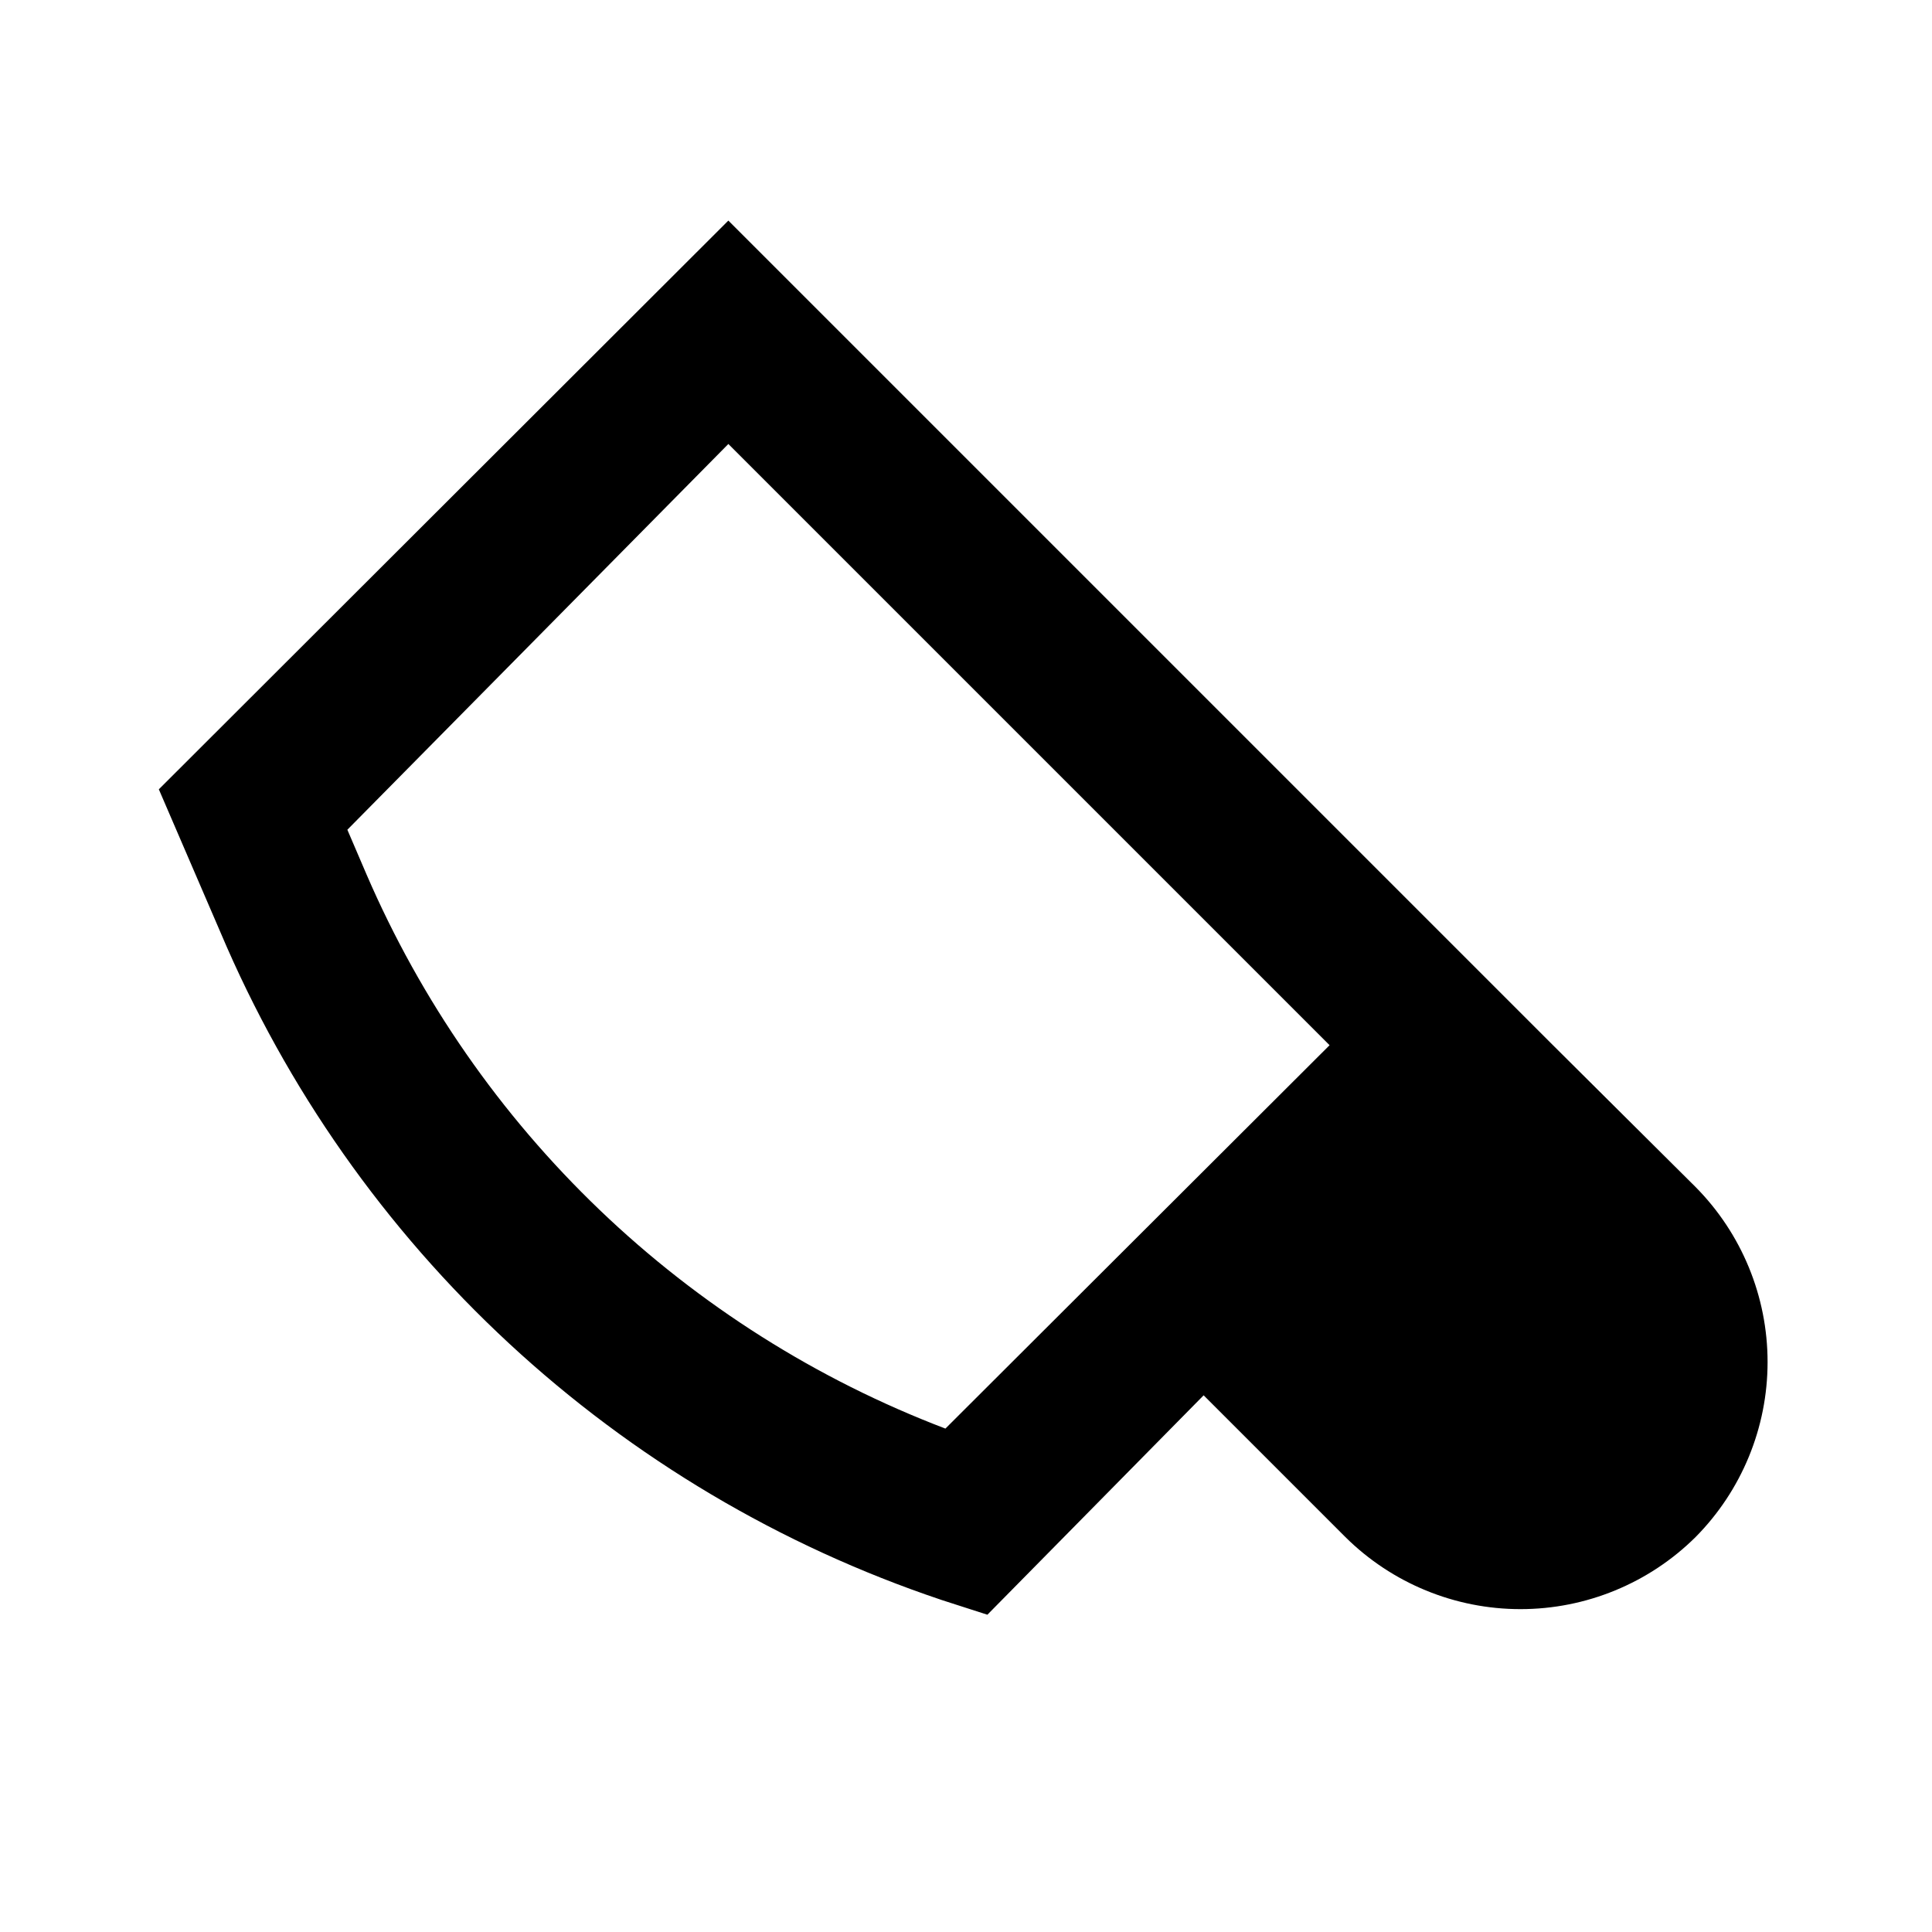
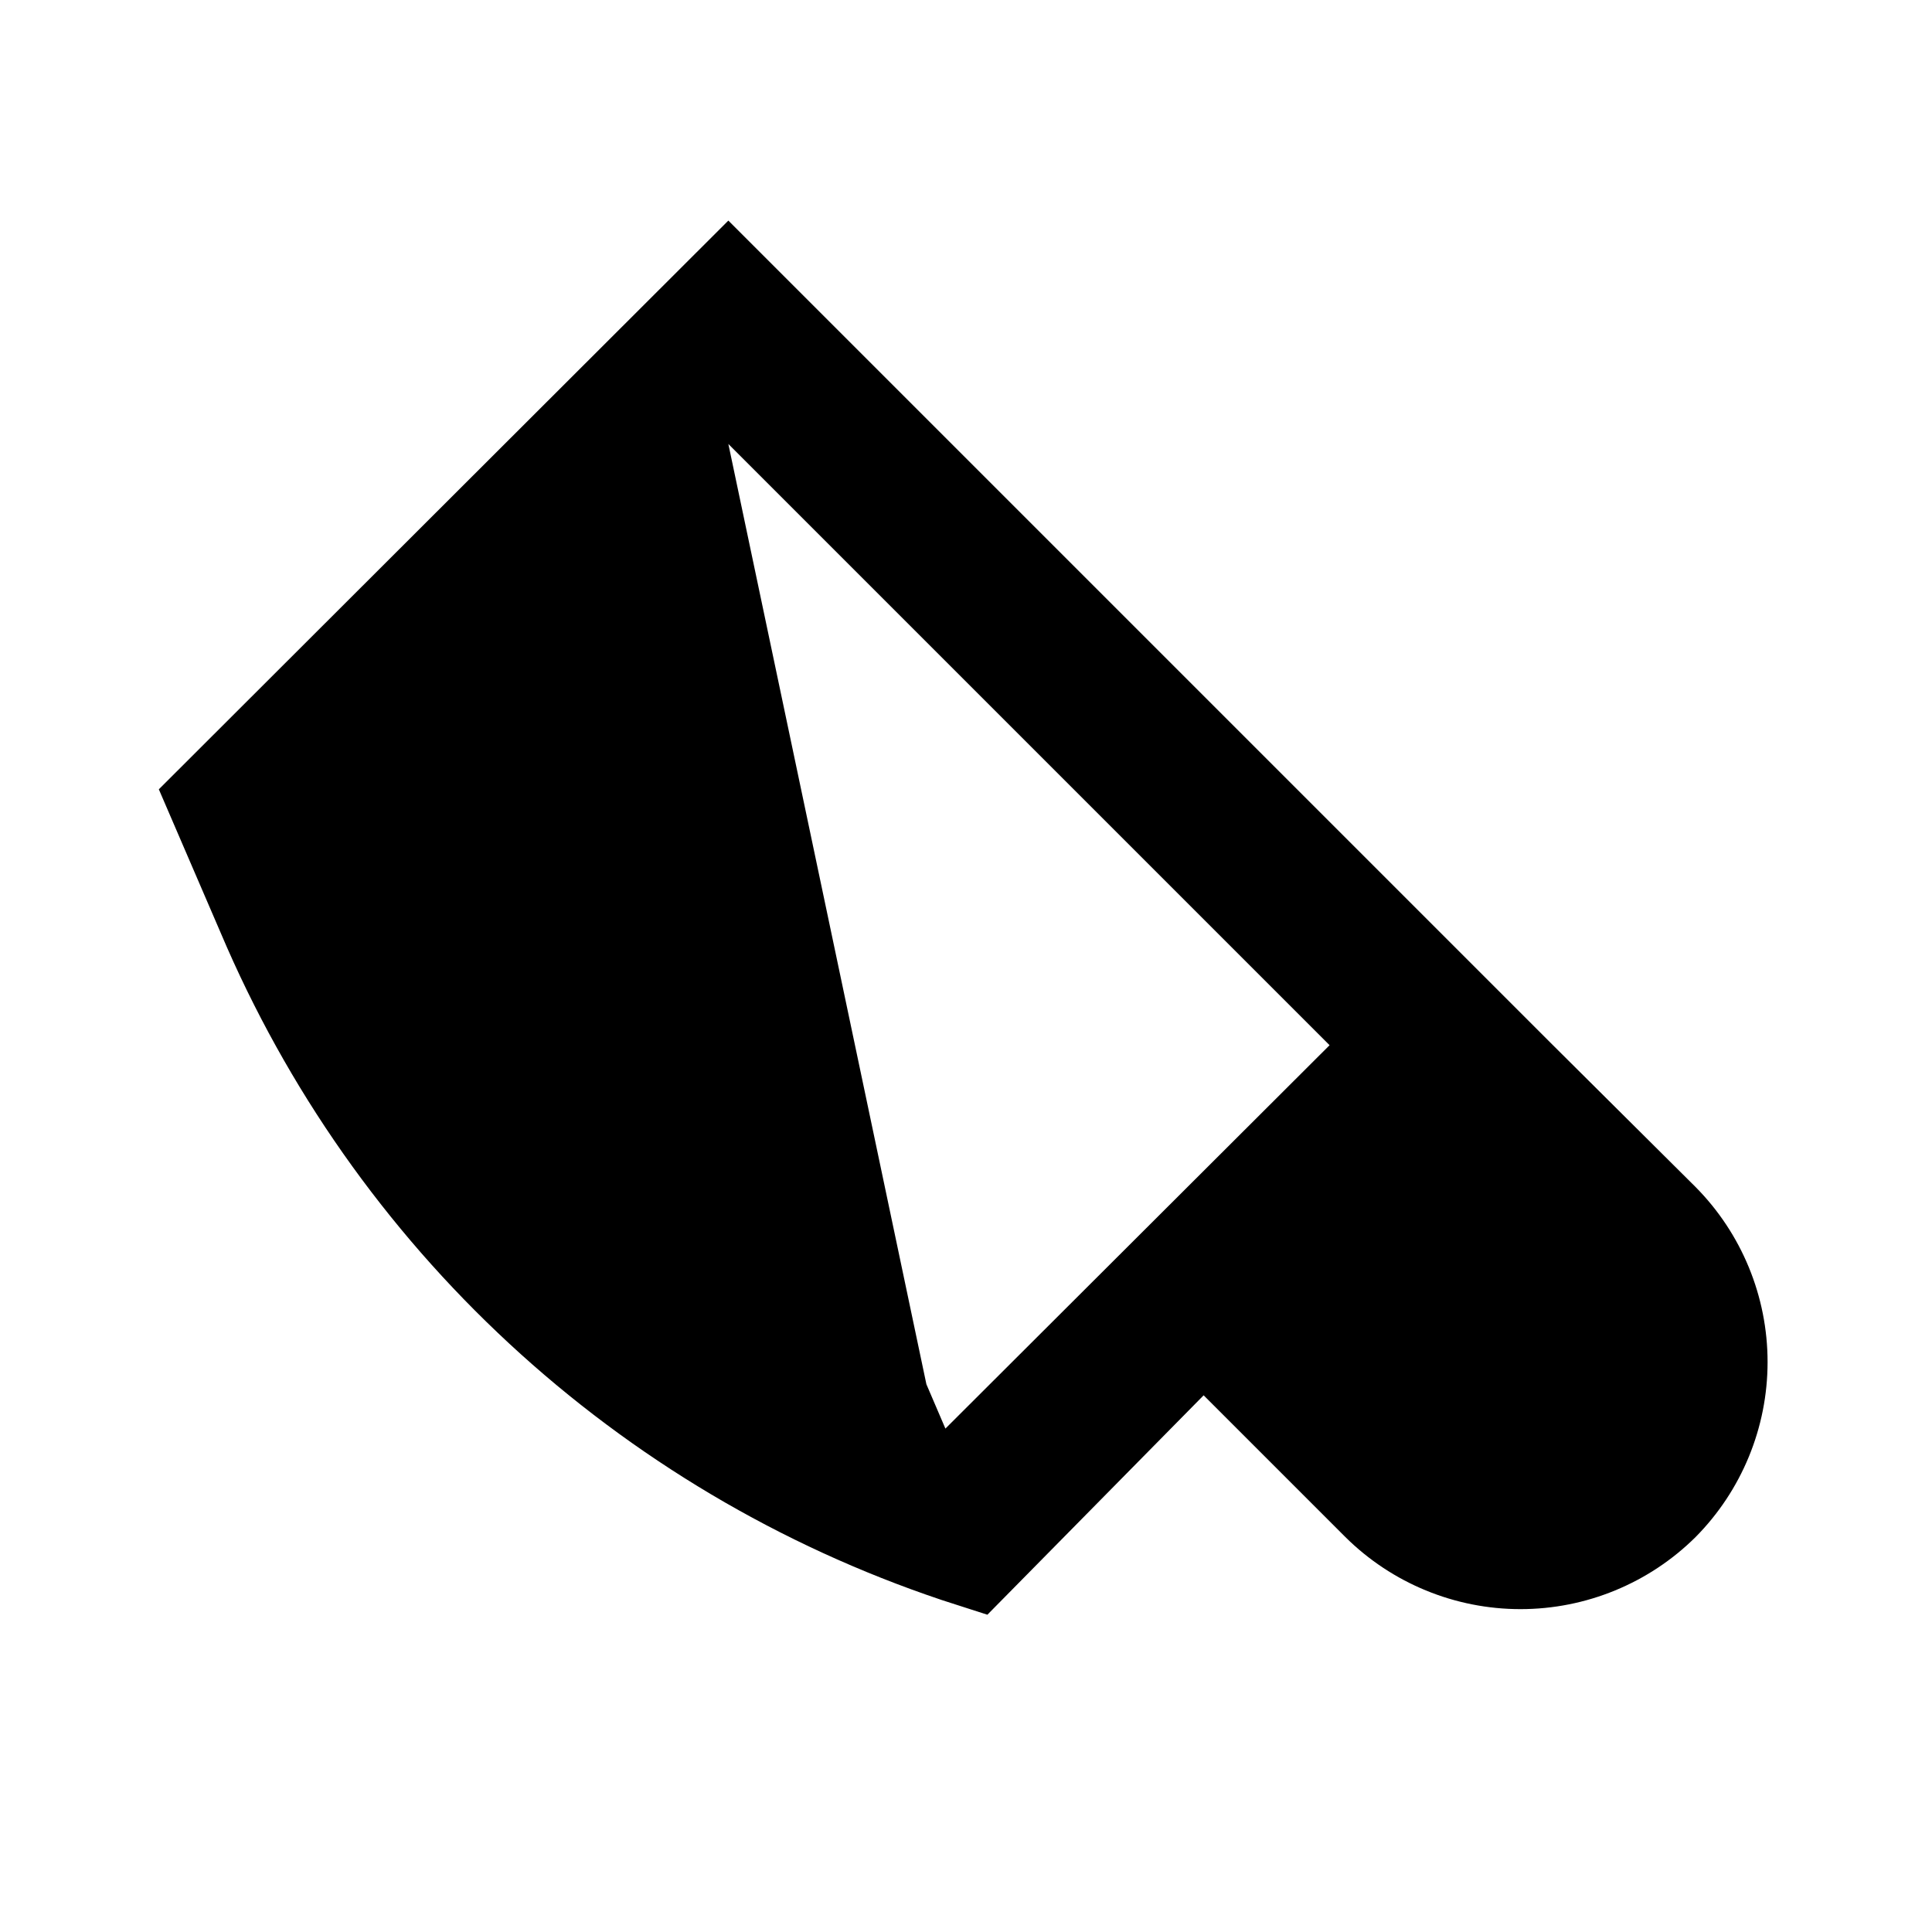
<svg xmlns="http://www.w3.org/2000/svg" fill="#000000" width="800px" height="800px" version="1.1" viewBox="144 144 512 512">
-   <path d="m393.28 567.93 12.387 3.988 57.309-58.145 37.574 37.574c12.344 12.23 29.016 19.09 46.391 19.09 17.379 0 34.051-6.859 46.395-19.09 12.23-12.344 19.09-29.016 19.09-46.395 0-17.375-6.859-34.047-19.09-46.391l-37.785-37.574-218.53-218.53-150.93 150.72 16.375 37.996c17.496 41.281 43.551 78.379 76.441 108.85 32.895 30.469 71.879 53.613 114.38 67.902zm-56.258-306.27 159.33 159.33-101.81 101.6c-34.102-12.992-65.254-32.688-91.613-57.926-26.355-25.242-47.383-55.512-61.836-89.02l-5.039-11.754z" />
+   <path d="m393.28 567.93 12.387 3.988 57.309-58.145 37.574 37.574c12.344 12.23 29.016 19.09 46.391 19.09 17.379 0 34.051-6.859 46.395-19.09 12.23-12.344 19.09-29.016 19.09-46.395 0-17.375-6.859-34.047-19.09-46.391l-37.785-37.574-218.53-218.53-150.93 150.72 16.375 37.996c17.496 41.281 43.551 78.379 76.441 108.85 32.895 30.469 71.879 53.613 114.38 67.902zm-56.258-306.27 159.33 159.33-101.81 101.6l-5.039-11.754z" />
</svg>